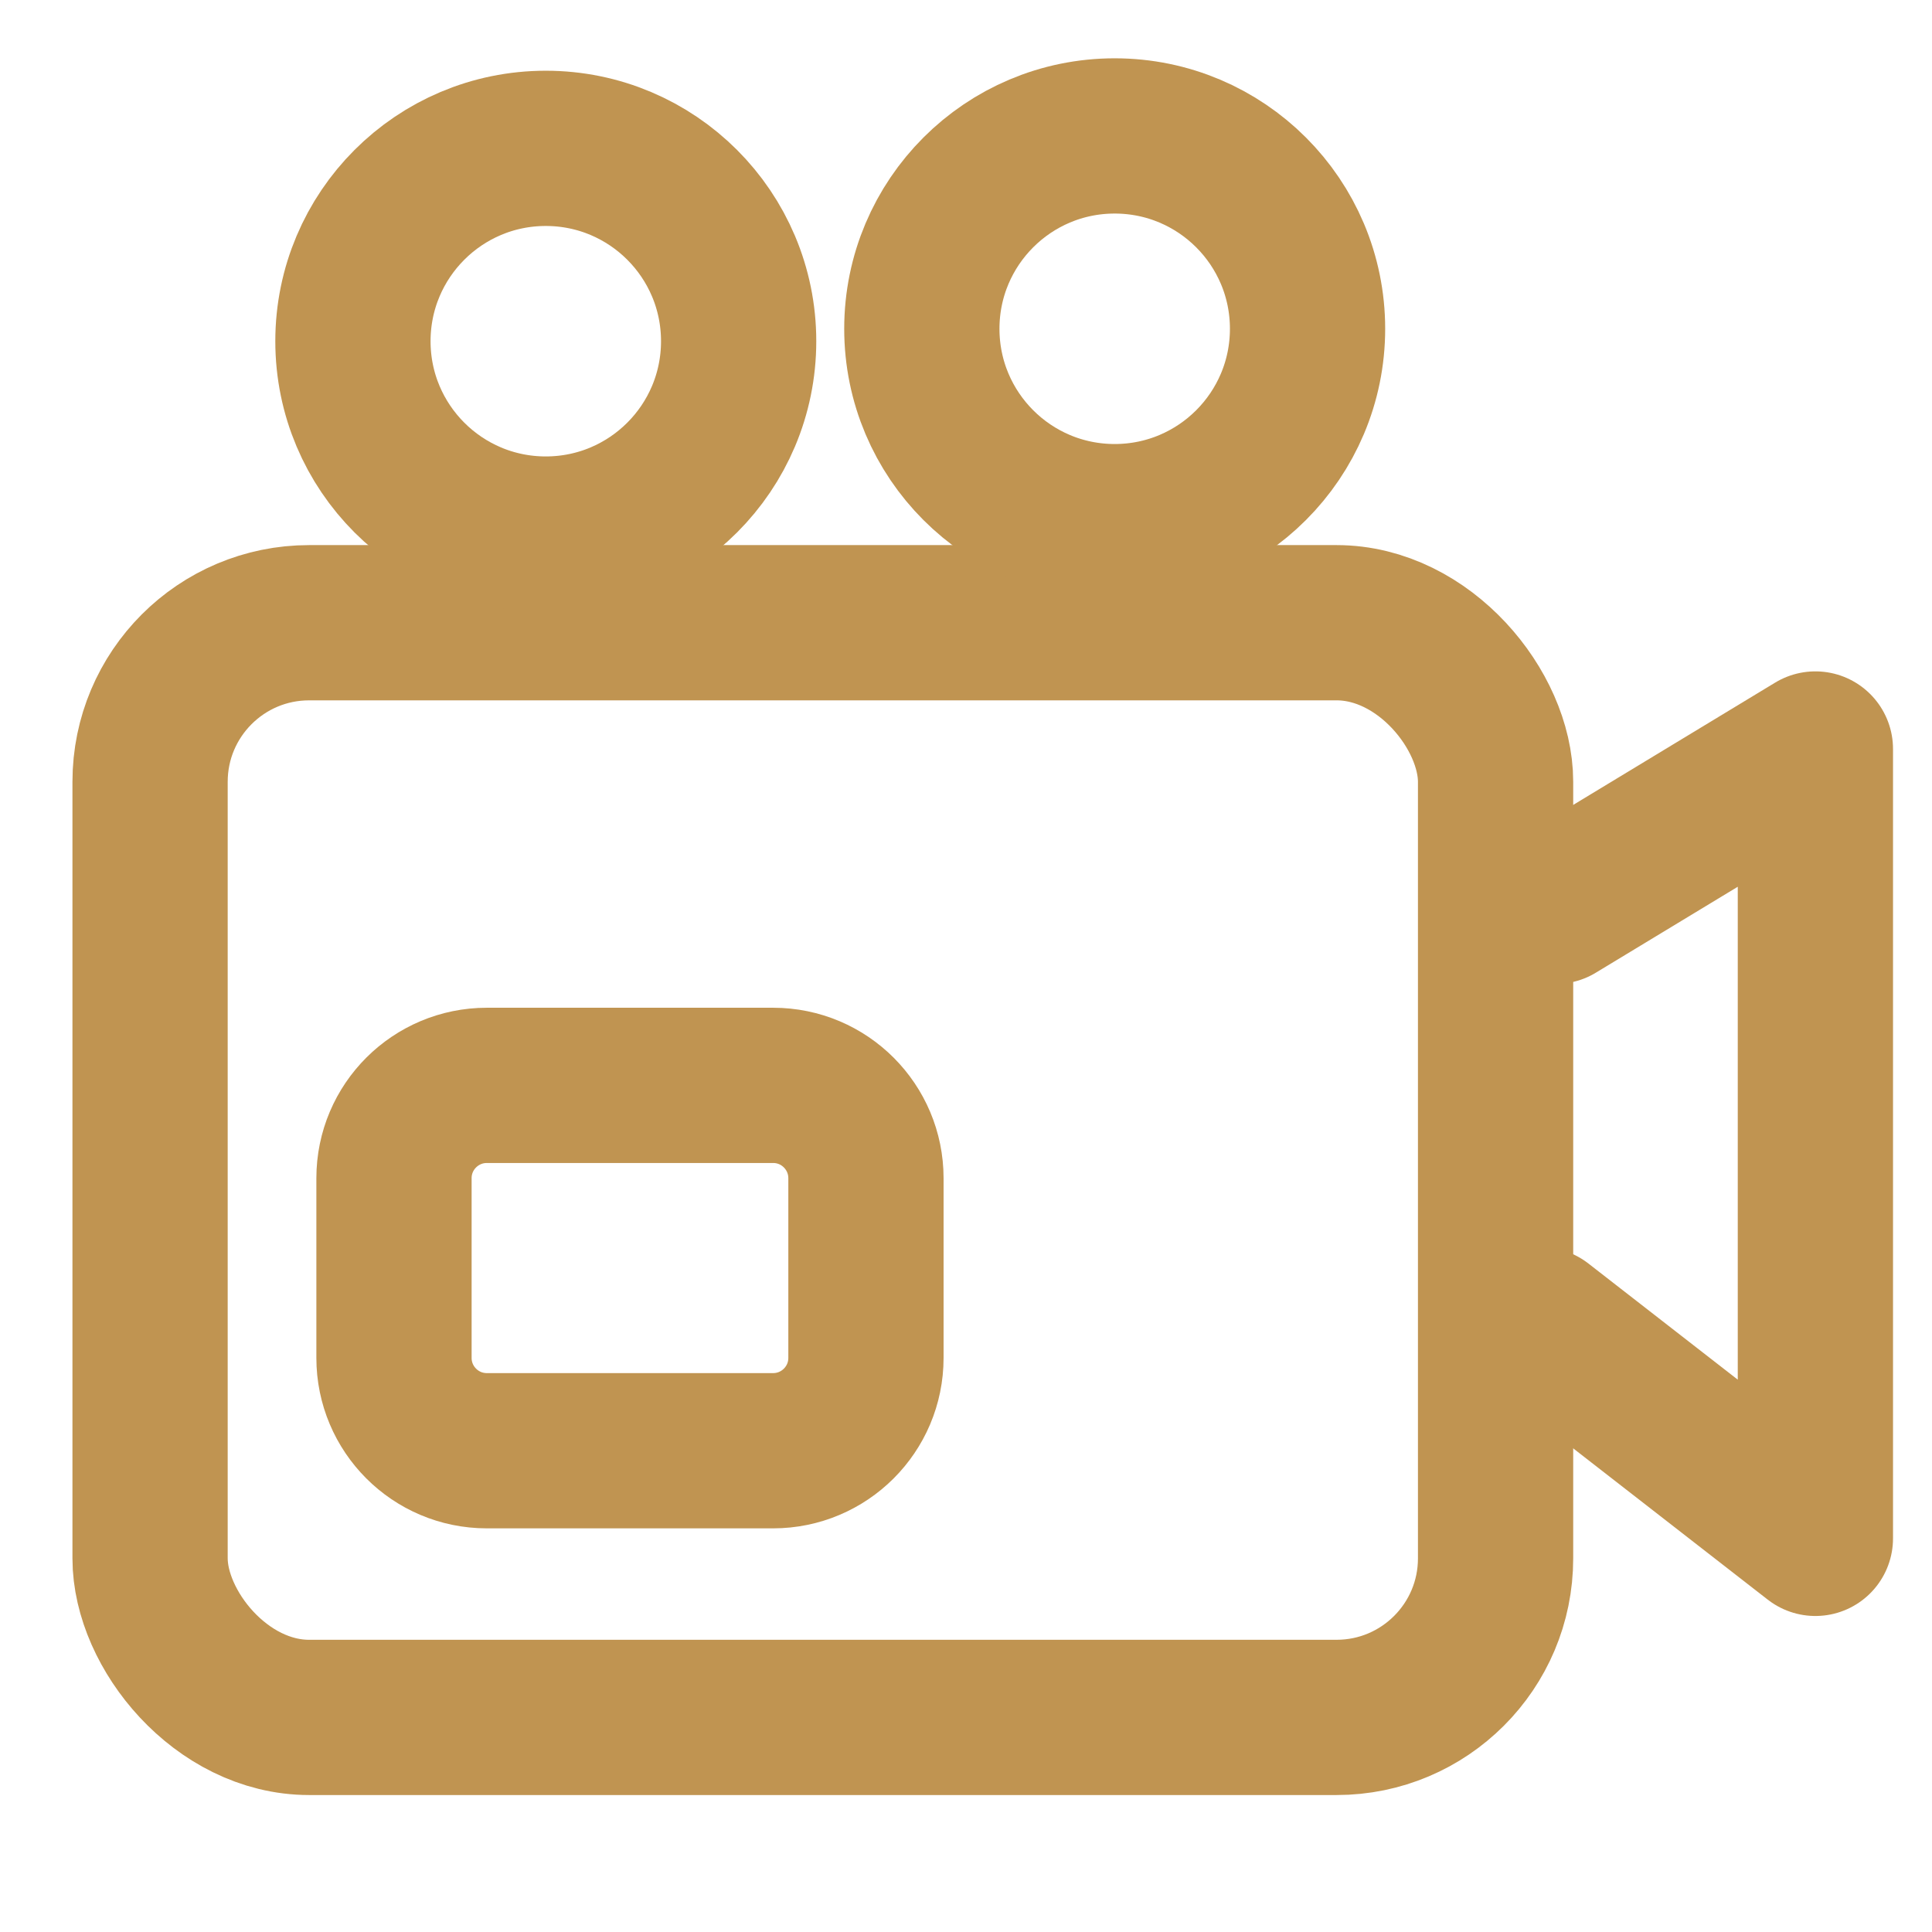
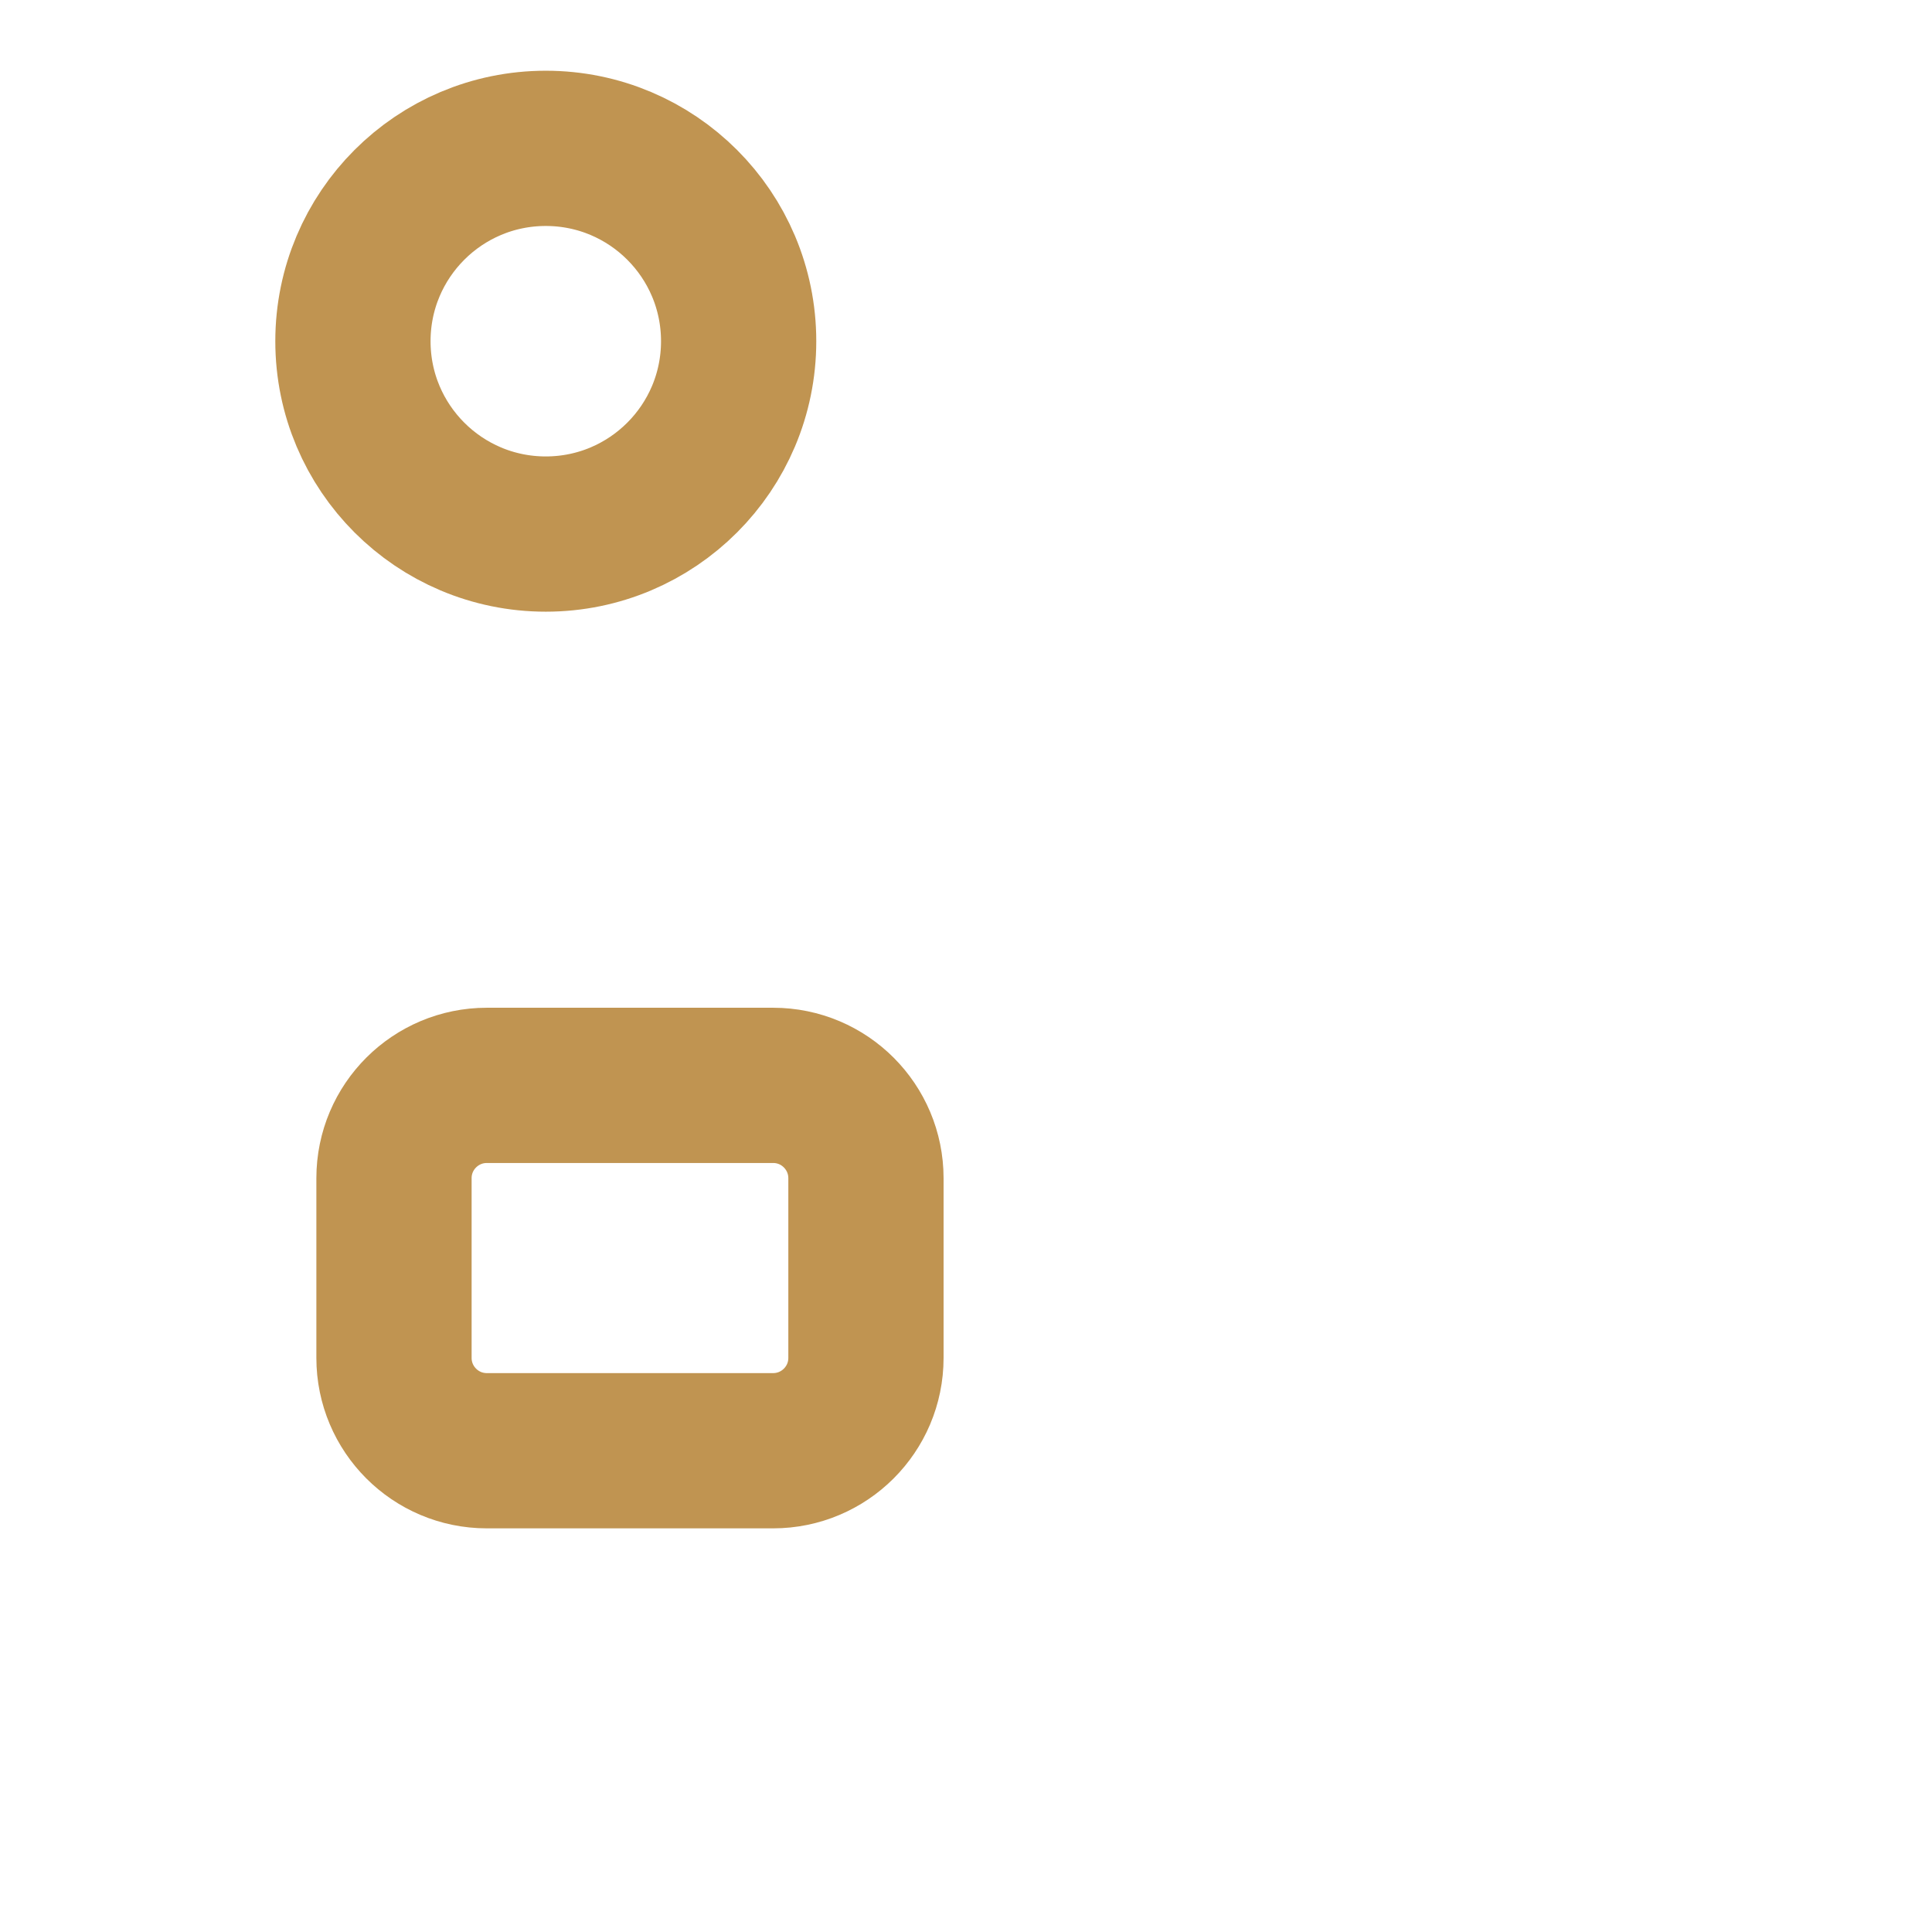
<svg xmlns="http://www.w3.org/2000/svg" id="Layer_1" version="1.1" viewBox="0 0 56 56">
  <defs>
    <style>
      .st0 {
        fill: none;
        stroke: #c09451;
        stroke-linecap: round;
        stroke-linejoin: round;
        stroke-width: 4.5px;
      }
    </style>
  </defs>
-   <rect class="st0" x="4.35" y="18.05" width="39" height="31.73" rx="4.61" ry="4.61" />
  <path class="st0" d="M14.11,31.46h8.3c1.49,0,2.69,1.21,2.69,2.69v5.21c0,1.49-1.21,2.69-2.69,2.69h-8.3c-1.49,0-2.69-1.21-2.69-2.69v-5.21c0-1.49,1.21-2.69,2.69-2.69Z" />
-   <path class="st0" d="M45.09,26.27c2.51-1.52,5.02-3.04,7.53-4.56v22.88c-2.65-2.06-5.31-4.13-7.96-6.19" />
  <circle class="st0" cx="15.82" cy="9.89" r="5.59" />
-   <circle class="st0" cx="32.31" cy="9.53" r="5.59" />
</svg>